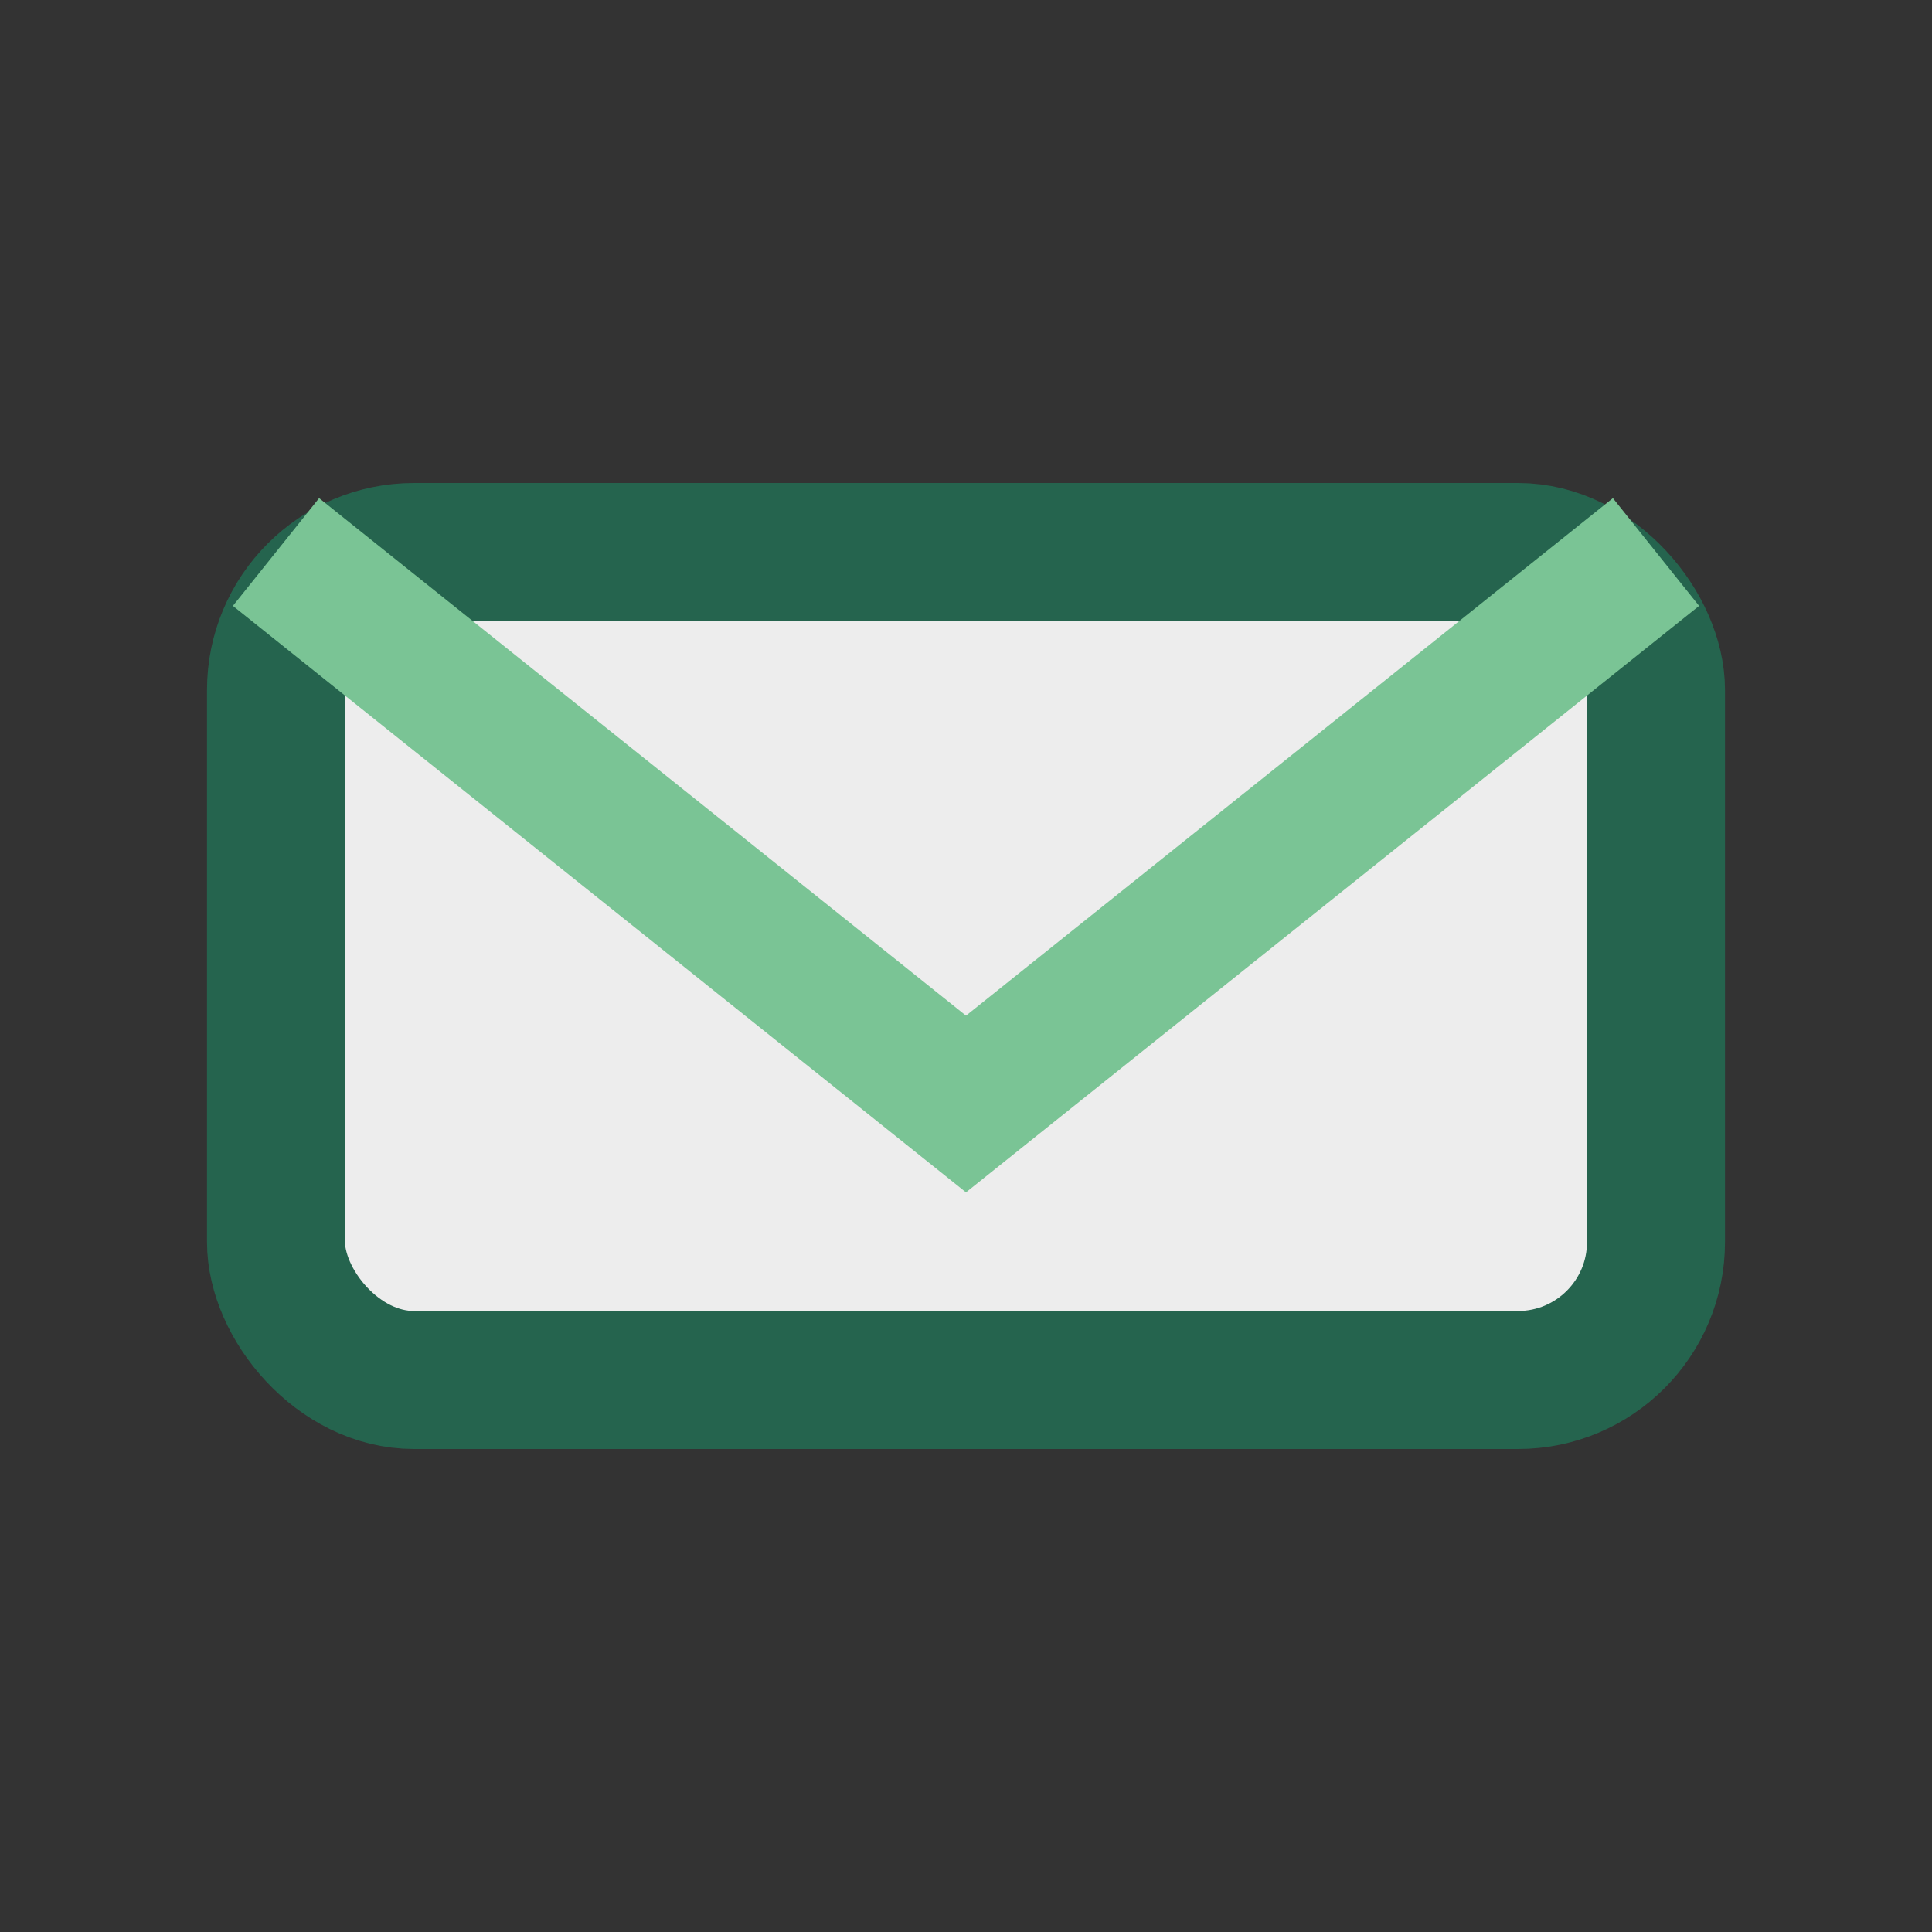
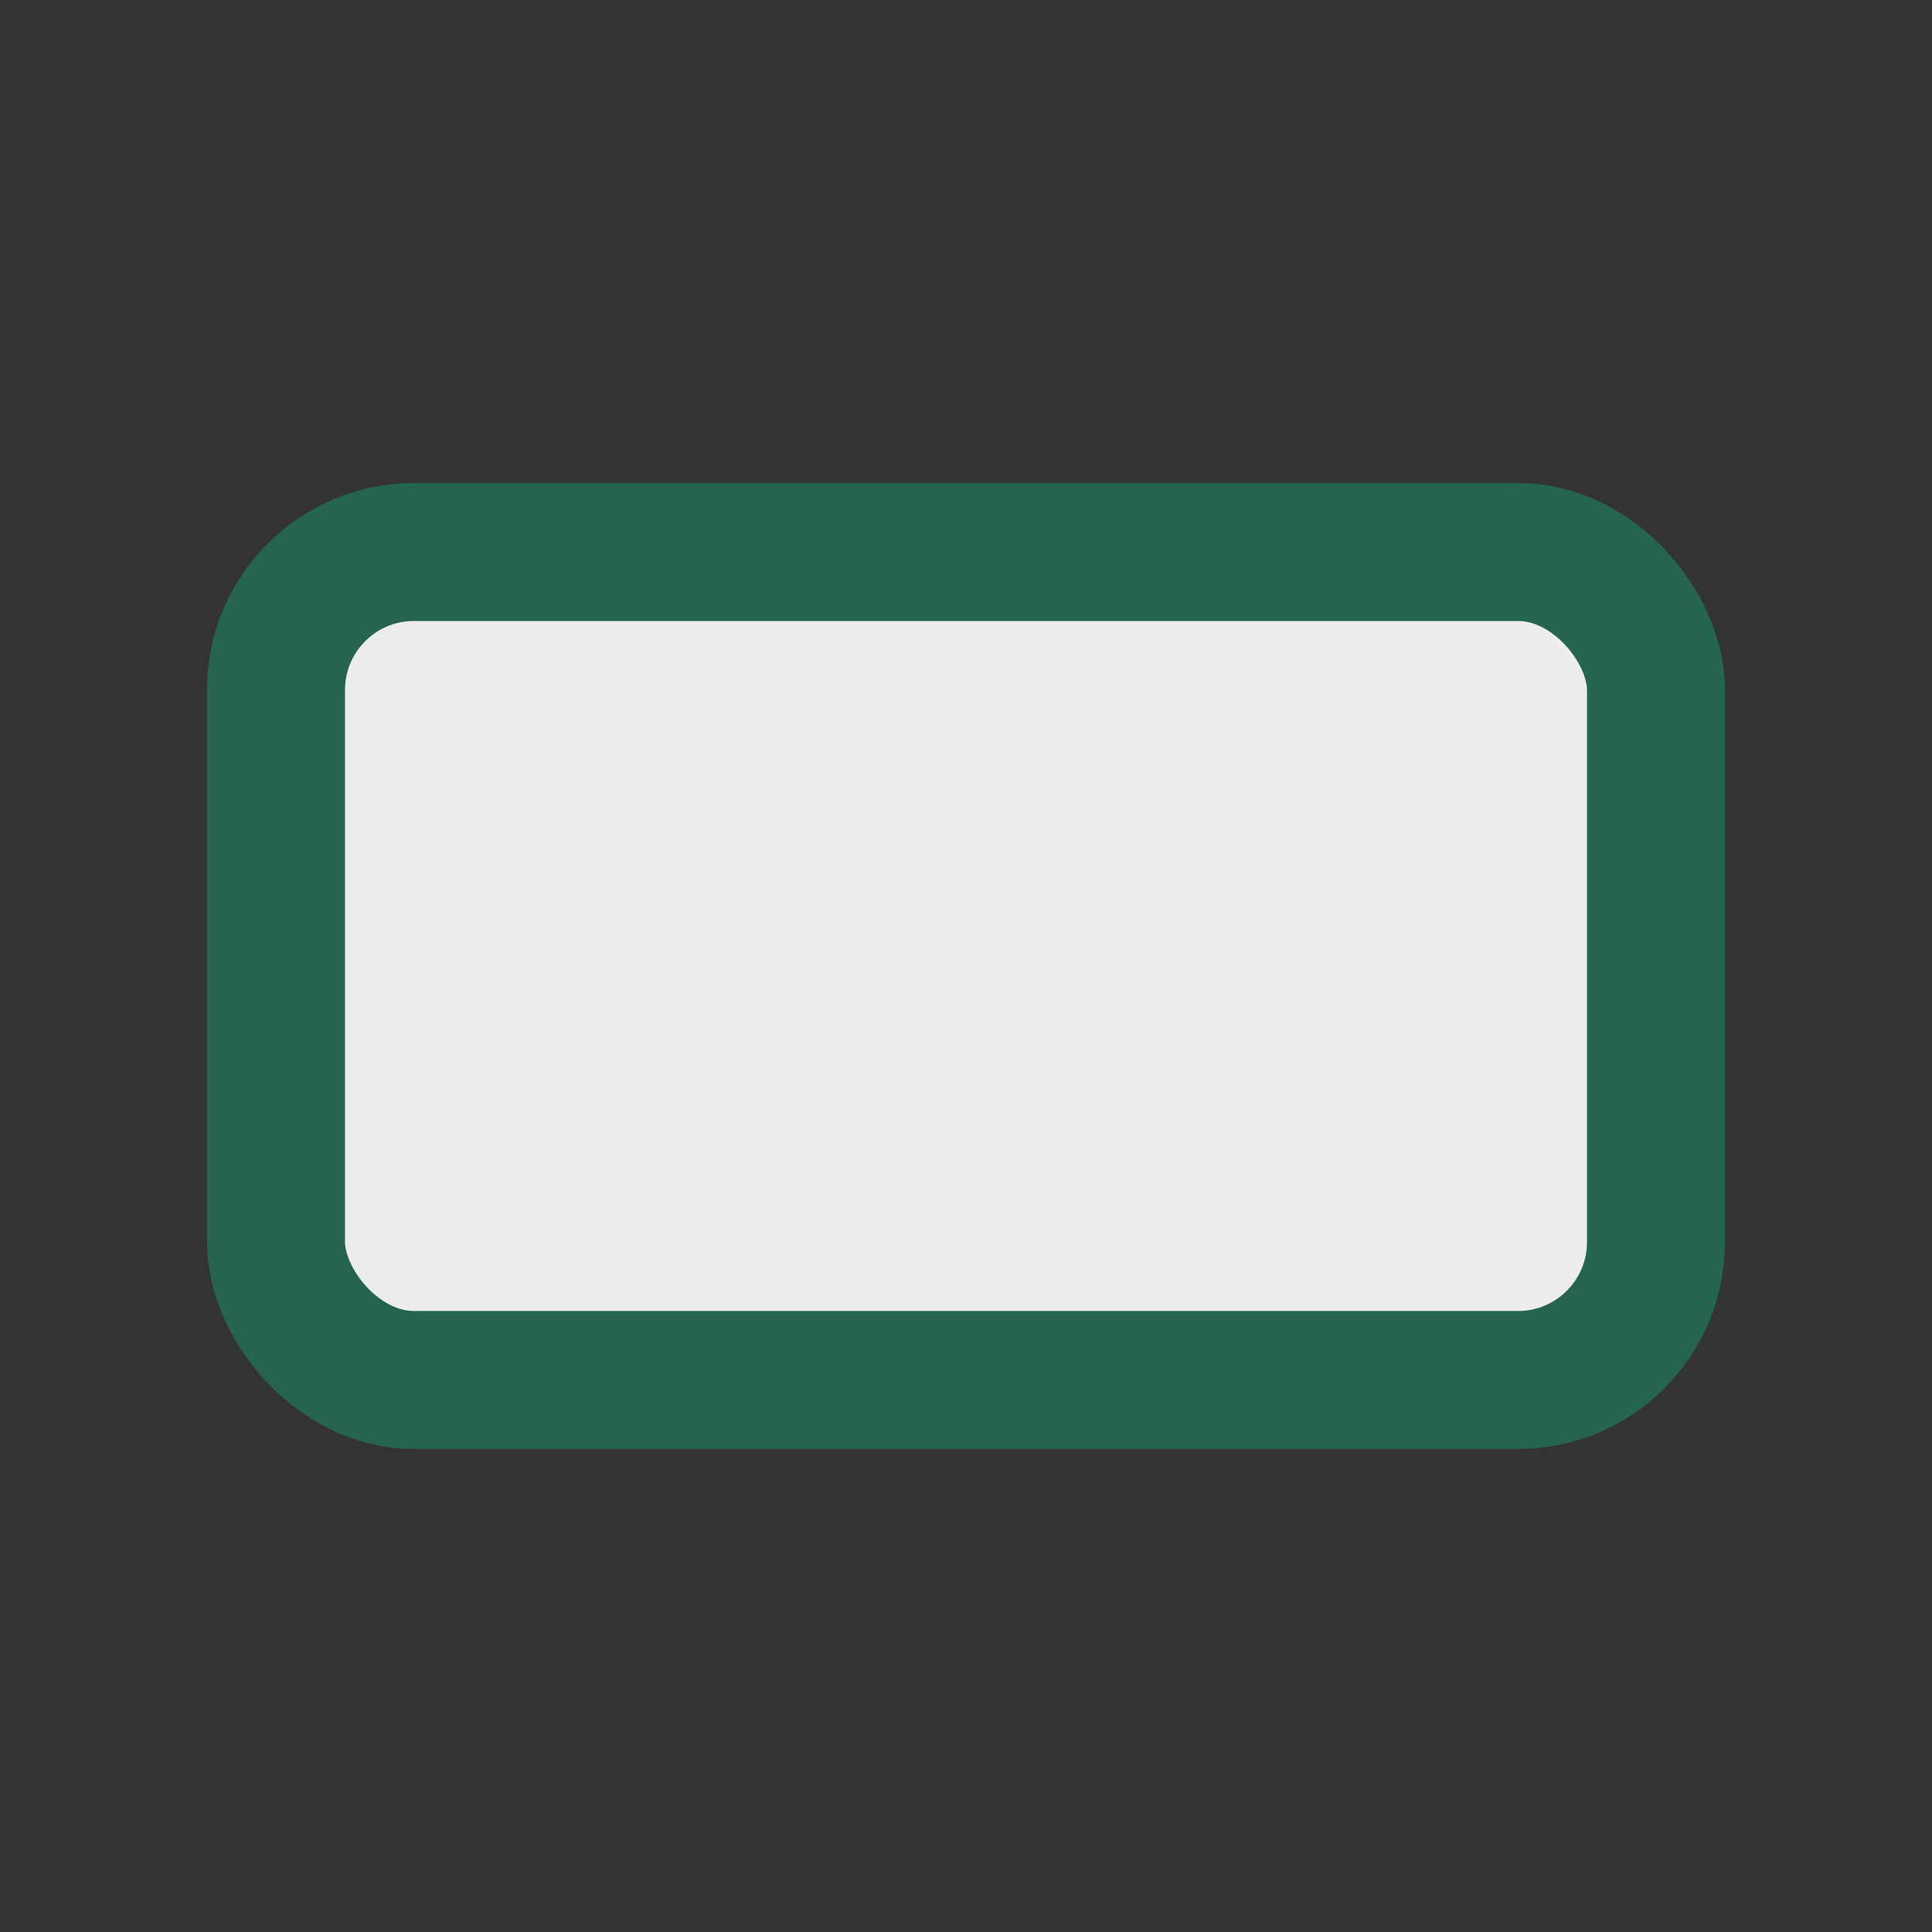
<svg xmlns="http://www.w3.org/2000/svg" width="28" height="28" viewBox="0 0 28 28">
  <rect x="0" y="0" width="28" height="28" fill="#333333" stroke="none" />
  <rect x="4" y="8" width="20" height="12" rx="2" fill="#EDEDED" stroke="#25644E" stroke-width="2" />
-   <path d="M4 8l10 8 10-8" fill="none" stroke="#7AC495" stroke-width="2" />
</svg>